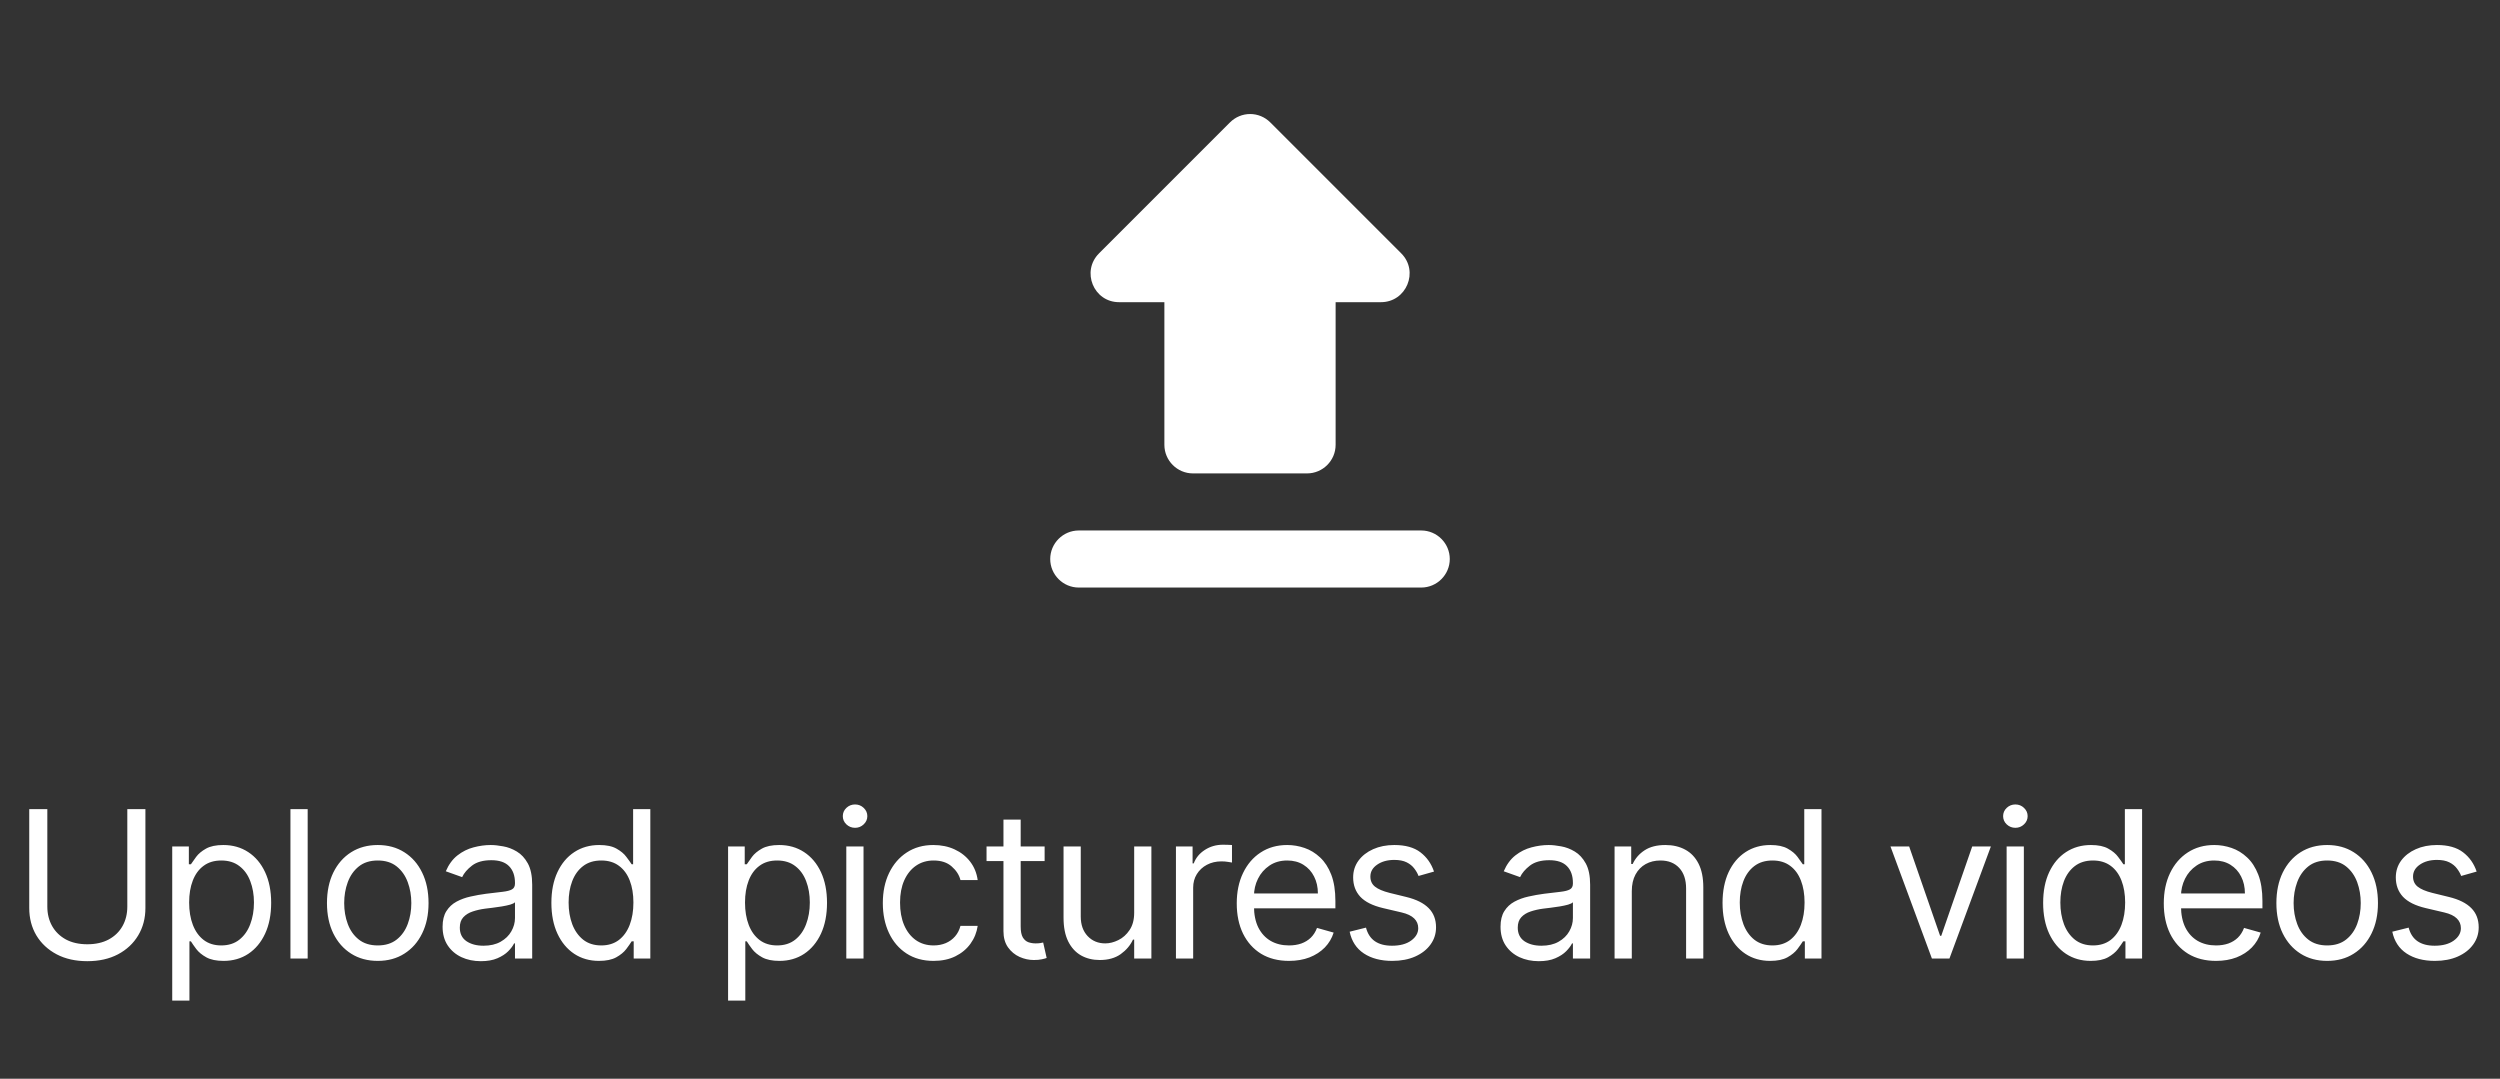
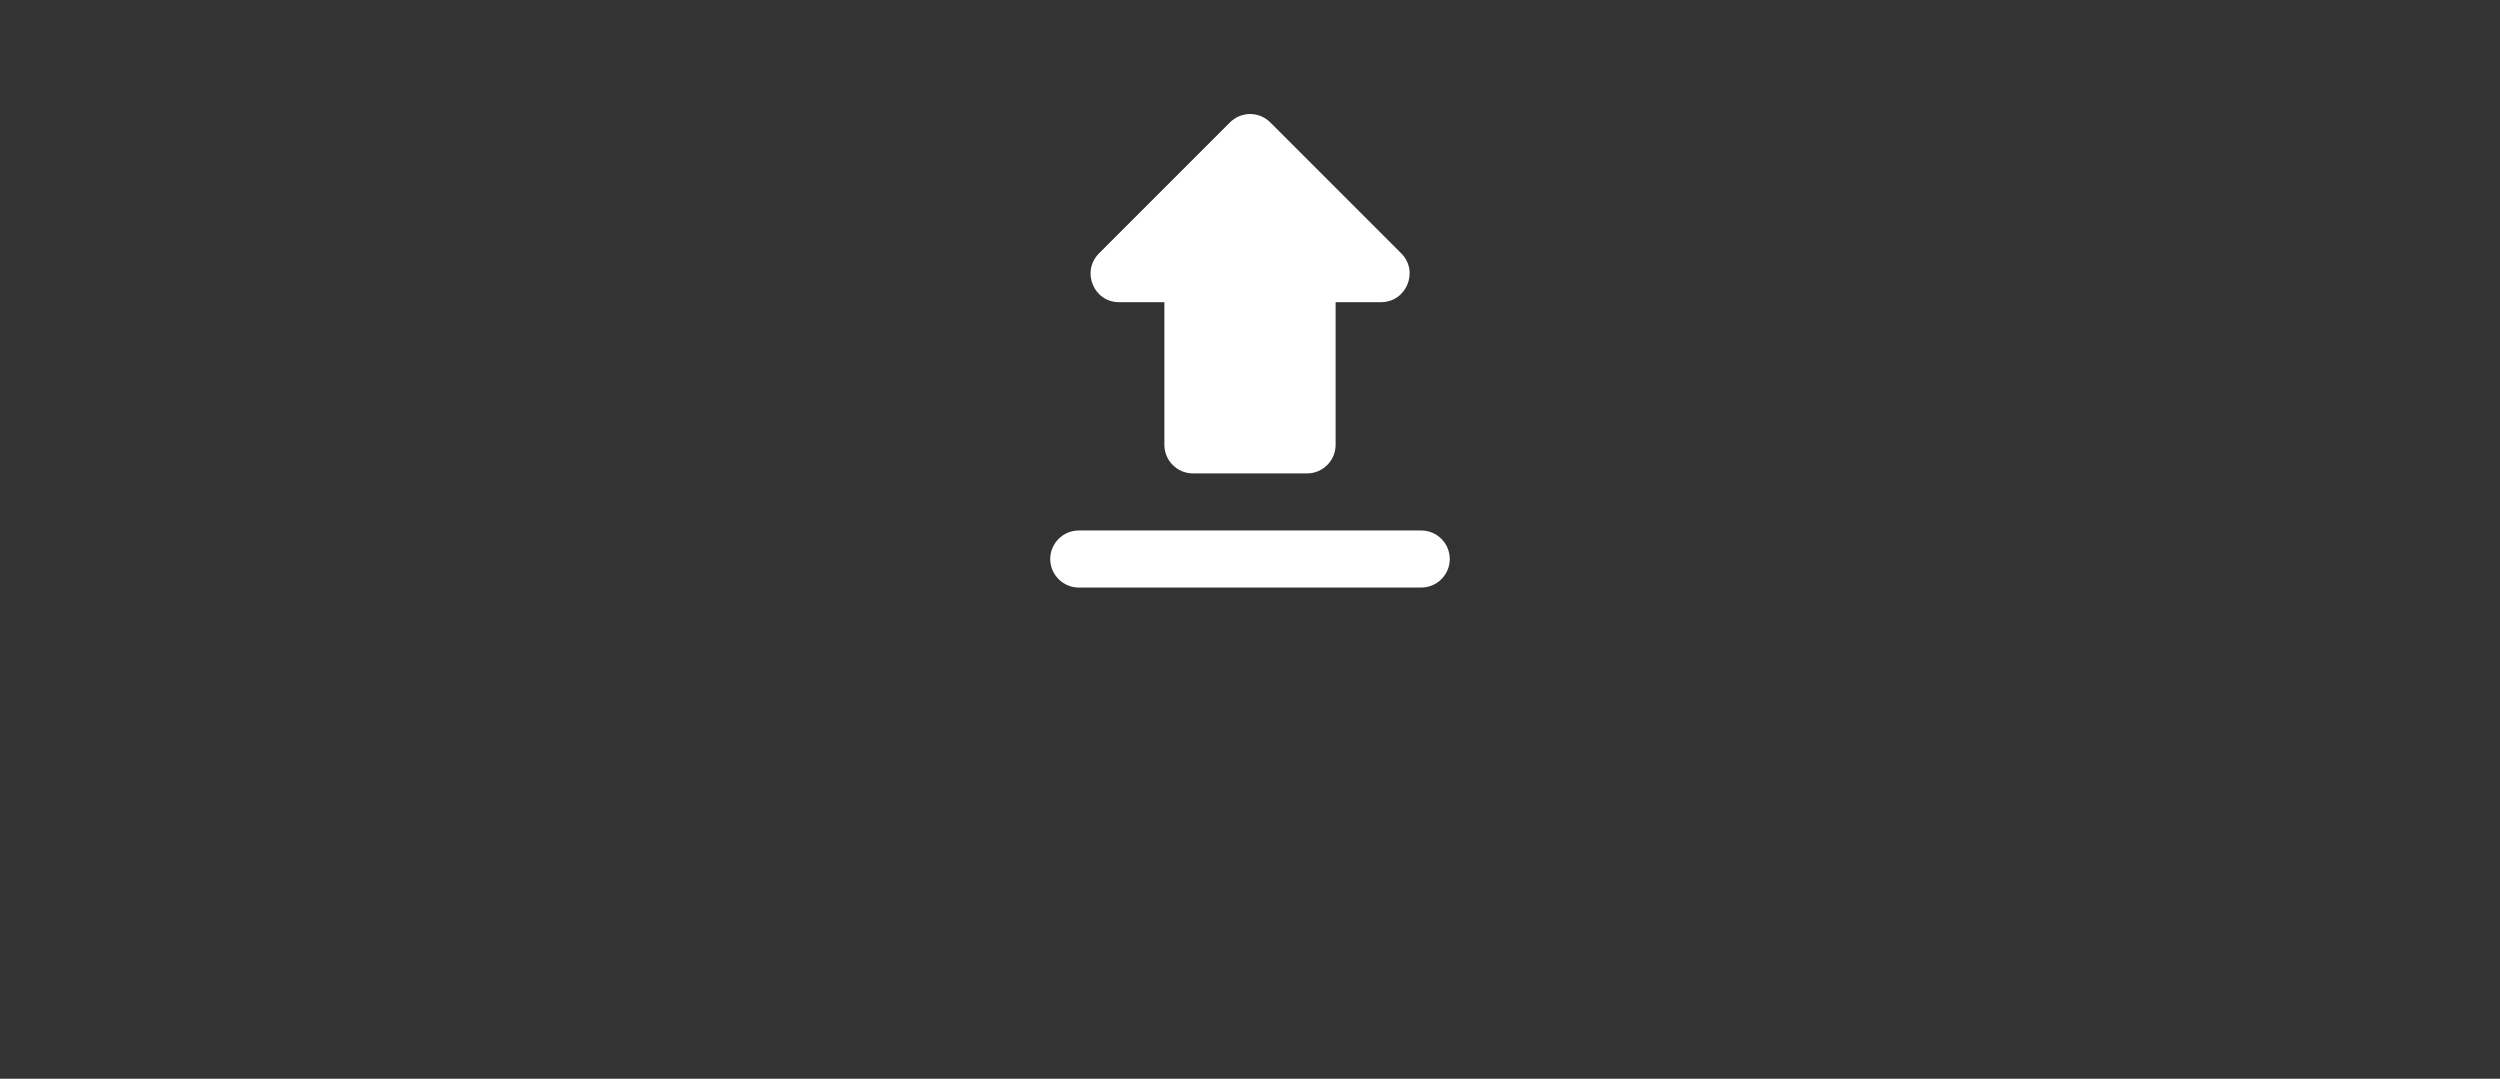
<svg xmlns="http://www.w3.org/2000/svg" width="146" height="63" viewBox="0 0 146 63" fill="none">
  <rect x="0" y="0" width="146" height="63" fill="#333333" stroke="none" />
  <path d="M69.667 27.647H76.333C77.25 27.647 78 26.897 78 25.98V17.647H80.65C82.133 17.647 82.883 15.847 81.833 14.797L74.183 7.147C74.029 6.992 73.846 6.87 73.644 6.786C73.443 6.702 73.227 6.659 73.008 6.659C72.79 6.659 72.574 6.702 72.372 6.786C72.171 6.87 71.988 6.992 71.833 7.147L64.183 14.797C63.133 15.847 63.867 17.647 65.35 17.647H68V25.98C68 26.897 68.75 27.647 69.667 27.647ZM63 30.98H83C83.917 30.98 84.667 31.73 84.667 32.647C84.667 33.563 83.917 34.313 83 34.313H63C62.083 34.313 61.333 33.563 61.333 32.647C61.333 31.73 62.083 30.98 63 30.98Z" fill="white" />
-   <path d="M7.435 47.253H8.492V53.031C8.492 53.628 8.351 54.16 8.07 54.629C7.791 55.095 7.398 55.463 6.889 55.733C6.381 56 5.784 56.133 5.1 56.133C4.415 56.133 3.818 56 3.31 55.733C2.801 55.463 2.406 55.095 2.125 54.629C1.847 54.16 1.708 53.628 1.708 53.031V47.253H2.764V52.946C2.764 53.372 2.858 53.751 3.046 54.084C3.233 54.413 3.5 54.673 3.847 54.864C4.196 55.051 4.614 55.145 5.1 55.145C5.585 55.145 6.003 55.051 6.352 54.864C6.702 54.673 6.969 54.413 7.154 54.084C7.341 53.751 7.435 53.372 7.435 52.946V47.253ZM10.058 58.434V49.434H11.029V50.474H11.149C11.223 50.361 11.325 50.216 11.456 50.04C11.589 49.861 11.779 49.702 12.027 49.562C12.277 49.42 12.615 49.349 13.041 49.349C13.592 49.349 14.078 49.487 14.498 49.763C14.919 50.038 15.247 50.429 15.482 50.934C15.718 51.44 15.836 52.037 15.836 52.724C15.836 53.417 15.718 54.018 15.482 54.527C15.247 55.032 14.92 55.425 14.502 55.703C14.085 55.979 13.603 56.116 13.058 56.116C12.637 56.116 12.301 56.047 12.048 55.907C11.795 55.766 11.6 55.605 11.464 55.426C11.328 55.244 11.223 55.094 11.149 54.974H11.063V58.434H10.058ZM11.046 52.707C11.046 53.202 11.119 53.638 11.264 54.016C11.409 54.391 11.62 54.684 11.899 54.898C12.177 55.108 12.518 55.213 12.921 55.213C13.342 55.213 13.693 55.102 13.974 54.88C14.258 54.656 14.471 54.355 14.613 53.977C14.758 53.596 14.831 53.173 14.831 52.707C14.831 52.247 14.759 51.832 14.617 51.463C14.478 51.091 14.267 50.797 13.982 50.581C13.701 50.362 13.348 50.253 12.921 50.253C12.512 50.253 12.169 50.356 11.89 50.564C11.612 50.768 11.402 51.055 11.259 51.425C11.117 51.791 11.046 52.219 11.046 52.707ZM17.968 47.253V55.98H16.962V47.253H17.968ZM22.061 56.116C21.47 56.116 20.952 55.976 20.506 55.694C20.062 55.413 19.716 55.02 19.466 54.514C19.219 54.008 19.095 53.417 19.095 52.741C19.095 52.059 19.219 51.464 19.466 50.956C19.716 50.447 20.062 50.052 20.506 49.771C20.952 49.49 21.47 49.349 22.061 49.349C22.652 49.349 23.169 49.49 23.612 49.771C24.058 50.052 24.405 50.447 24.652 50.956C24.902 51.464 25.027 52.059 25.027 52.741C25.027 53.417 24.902 54.008 24.652 54.514C24.405 55.02 24.058 55.413 23.612 55.694C23.169 55.976 22.652 56.116 22.061 56.116ZM22.061 55.213C22.51 55.213 22.879 55.098 23.169 54.868C23.459 54.638 23.673 54.335 23.812 53.96C23.952 53.585 24.021 53.179 24.021 52.741C24.021 52.304 23.952 51.896 23.812 51.518C23.673 51.141 23.459 50.835 23.169 50.602C22.879 50.369 22.51 50.253 22.061 50.253C21.612 50.253 21.243 50.369 20.953 50.602C20.663 50.835 20.449 51.141 20.31 51.518C20.17 51.896 20.101 52.304 20.101 52.741C20.101 53.179 20.17 53.585 20.31 53.96C20.449 54.335 20.663 54.638 20.953 54.868C21.243 55.098 21.612 55.213 22.061 55.213ZM28.08 56.133C27.665 56.133 27.289 56.055 26.951 55.899C26.613 55.74 26.344 55.511 26.146 55.213C25.947 54.912 25.847 54.548 25.847 54.122C25.847 53.747 25.921 53.443 26.069 53.21C26.217 52.974 26.414 52.79 26.661 52.656C26.908 52.523 27.181 52.423 27.479 52.358C27.78 52.29 28.083 52.236 28.387 52.196C28.785 52.145 29.107 52.106 29.354 52.081C29.604 52.052 29.786 52.005 29.9 51.94C30.016 51.875 30.075 51.761 30.075 51.599V51.565C30.075 51.145 29.959 50.818 29.729 50.585C29.502 50.352 29.157 50.236 28.694 50.236C28.214 50.236 27.837 50.341 27.565 50.551C27.292 50.761 27.1 50.986 26.989 51.224L26.035 50.883C26.205 50.486 26.433 50.176 26.717 49.954C27.003 49.73 27.316 49.574 27.654 49.486C27.995 49.395 28.33 49.349 28.66 49.349C28.87 49.349 29.111 49.375 29.384 49.426C29.66 49.474 29.925 49.575 30.181 49.729C30.44 49.882 30.654 50.114 30.825 50.423C30.995 50.733 31.08 51.148 31.08 51.667V55.98H30.075V55.094H30.023C29.955 55.236 29.842 55.388 29.683 55.55C29.523 55.712 29.312 55.849 29.047 55.963C28.783 56.077 28.461 56.133 28.08 56.133ZM28.234 55.23C28.631 55.23 28.967 55.152 29.239 54.996C29.515 54.839 29.722 54.638 29.861 54.391C30.003 54.143 30.075 53.883 30.075 53.611V52.69C30.032 52.741 29.938 52.788 29.793 52.831C29.651 52.871 29.486 52.906 29.299 52.937C29.114 52.966 28.934 52.991 28.758 53.014C28.584 53.034 28.444 53.051 28.336 53.065C28.075 53.099 27.83 53.155 27.603 53.231C27.378 53.305 27.197 53.417 27.058 53.568C26.921 53.716 26.853 53.917 26.853 54.173C26.853 54.523 26.982 54.787 27.241 54.966C27.502 55.142 27.833 55.23 28.234 55.23ZM34.979 56.116C34.434 56.116 33.952 55.979 33.535 55.703C33.117 55.425 32.791 55.032 32.555 54.527C32.319 54.018 32.201 53.417 32.201 52.724C32.201 52.037 32.319 51.44 32.555 50.934C32.791 50.429 33.119 50.038 33.539 49.763C33.959 49.487 34.445 49.349 34.996 49.349C35.423 49.349 35.759 49.42 36.006 49.562C36.256 49.702 36.447 49.861 36.577 50.04C36.711 50.216 36.815 50.361 36.889 50.474H36.974V47.253H37.979V55.98H37.008V54.974H36.889C36.815 55.094 36.709 55.244 36.573 55.426C36.437 55.605 36.242 55.766 35.989 55.907C35.736 56.047 35.4 56.116 34.979 56.116ZM35.116 55.213C35.519 55.213 35.86 55.108 36.139 54.898C36.417 54.684 36.629 54.391 36.773 54.016C36.918 53.638 36.991 53.202 36.991 52.707C36.991 52.219 36.92 51.791 36.778 51.425C36.636 51.055 36.425 50.768 36.147 50.564C35.869 50.356 35.525 50.253 35.116 50.253C34.69 50.253 34.334 50.362 34.05 50.581C33.769 50.797 33.557 51.091 33.416 51.463C33.276 51.832 33.207 52.247 33.207 52.707C33.207 53.173 33.278 53.596 33.42 53.977C33.565 54.355 33.778 54.656 34.059 54.88C34.343 55.102 34.695 55.213 35.116 55.213ZM42.52 58.434V49.434H43.492V50.474H43.611C43.685 50.361 43.787 50.216 43.918 50.04C44.051 49.861 44.242 49.702 44.489 49.562C44.739 49.42 45.077 49.349 45.503 49.349C46.054 49.349 46.54 49.487 46.96 49.763C47.381 50.038 47.709 50.429 47.945 50.934C48.18 51.44 48.298 52.037 48.298 52.724C48.298 53.417 48.18 54.018 47.945 54.527C47.709 55.032 47.382 55.425 46.965 55.703C46.547 55.979 46.065 56.116 45.52 56.116C45.099 56.116 44.763 56.047 44.51 55.907C44.257 55.766 44.062 55.605 43.926 55.426C43.79 55.244 43.685 55.094 43.611 54.974H43.526V58.434H42.52ZM43.509 52.707C43.509 53.202 43.581 53.638 43.726 54.016C43.871 54.391 44.082 54.684 44.361 54.898C44.639 55.108 44.98 55.213 45.384 55.213C45.804 55.213 46.155 55.102 46.436 54.88C46.72 54.656 46.933 54.355 47.075 53.977C47.22 53.596 47.293 53.173 47.293 52.707C47.293 52.247 47.222 51.832 47.08 51.463C46.94 51.091 46.729 50.797 46.445 50.581C46.163 50.362 45.81 50.253 45.384 50.253C44.974 50.253 44.631 50.356 44.352 50.564C44.074 50.768 43.864 51.055 43.722 51.425C43.58 51.791 43.509 52.219 43.509 52.707ZM49.424 55.98V49.434H50.43V55.98H49.424ZM49.936 48.344C49.74 48.344 49.571 48.277 49.429 48.143C49.289 48.01 49.22 47.849 49.22 47.662C49.22 47.474 49.289 47.314 49.429 47.18C49.571 47.047 49.74 46.98 49.936 46.98C50.132 46.98 50.299 47.047 50.439 47.18C50.581 47.314 50.652 47.474 50.652 47.662C50.652 47.849 50.581 48.01 50.439 48.143C50.299 48.277 50.132 48.344 49.936 48.344ZM54.523 56.116C53.91 56.116 53.381 55.971 52.938 55.682C52.495 55.392 52.154 54.993 51.915 54.484C51.677 53.976 51.557 53.395 51.557 52.741C51.557 52.077 51.679 51.49 51.924 50.981C52.171 50.47 52.515 50.071 52.955 49.784C53.398 49.494 53.915 49.349 54.506 49.349C54.966 49.349 55.381 49.434 55.75 49.605C56.12 49.775 56.422 50.014 56.658 50.321C56.894 50.628 57.04 50.986 57.097 51.395H56.091C56.015 51.096 55.844 50.832 55.58 50.602C55.319 50.369 54.966 50.253 54.523 50.253C54.131 50.253 53.787 50.355 53.492 50.559C53.199 50.761 52.971 51.047 52.806 51.416C52.644 51.782 52.563 52.213 52.563 52.707C52.563 53.213 52.642 53.653 52.802 54.028C52.964 54.403 53.191 54.694 53.483 54.902C53.779 55.109 54.125 55.213 54.523 55.213C54.785 55.213 55.022 55.167 55.235 55.077C55.448 54.986 55.628 54.855 55.776 54.684C55.924 54.514 56.029 54.309 56.091 54.071H57.097C57.04 54.457 56.9 54.805 56.675 55.115C56.454 55.422 56.16 55.666 55.793 55.848C55.429 56.027 55.006 56.116 54.523 56.116ZM61.006 49.434V50.287H57.614V49.434H61.006ZM58.602 47.866H59.608V54.105C59.608 54.389 59.649 54.602 59.732 54.744C59.817 54.883 59.925 54.977 60.056 55.025C60.189 55.071 60.33 55.094 60.477 55.094C60.588 55.094 60.679 55.088 60.75 55.077C60.821 55.062 60.878 55.051 60.921 55.042L61.125 55.946C61.057 55.971 60.962 55.997 60.84 56.023C60.717 56.051 60.563 56.065 60.375 56.065C60.091 56.065 59.813 56.004 59.54 55.882C59.27 55.76 59.046 55.574 58.867 55.324C58.691 55.074 58.602 54.758 58.602 54.378V47.866ZM66.236 53.304V49.434H67.241V55.98H66.236V54.872H66.167C66.014 55.204 65.775 55.487 65.451 55.72C65.128 55.95 64.719 56.065 64.224 56.065C63.815 56.065 63.452 55.976 63.133 55.797C62.815 55.615 62.565 55.342 62.383 54.979C62.202 54.612 62.111 54.15 62.111 53.594V49.434H63.116V53.525C63.116 54.003 63.25 54.383 63.517 54.667C63.787 54.952 64.13 55.094 64.548 55.094C64.798 55.094 65.052 55.03 65.311 54.902C65.572 54.774 65.791 54.578 65.967 54.314C66.146 54.05 66.236 53.713 66.236 53.304ZM68.675 55.98V49.434H69.647V50.423H69.715C69.834 50.099 70.05 49.837 70.363 49.635C70.675 49.433 71.028 49.332 71.42 49.332C71.493 49.332 71.586 49.334 71.697 49.337C71.807 49.339 71.891 49.344 71.948 49.349V50.372C71.914 50.364 71.836 50.351 71.714 50.334C71.594 50.314 71.468 50.304 71.334 50.304C71.016 50.304 70.732 50.371 70.482 50.504C70.235 50.635 70.039 50.817 69.894 51.05C69.752 51.28 69.681 51.542 69.681 51.838V55.98H68.675ZM75.277 56.116C74.647 56.116 74.103 55.977 73.645 55.699C73.191 55.417 72.84 55.025 72.593 54.523C72.348 54.017 72.226 53.429 72.226 52.758C72.226 52.088 72.348 51.497 72.593 50.986C72.84 50.471 73.183 50.071 73.624 49.784C74.067 49.494 74.584 49.349 75.175 49.349C75.516 49.349 75.853 49.406 76.185 49.52C76.517 49.633 76.82 49.818 77.093 50.074C77.365 50.327 77.583 50.662 77.745 51.079C77.906 51.497 77.987 52.011 77.987 52.622V53.048H72.942V52.179H76.965C76.965 51.809 76.891 51.48 76.743 51.19C76.598 50.9 76.391 50.672 76.121 50.504C75.854 50.337 75.538 50.253 75.175 50.253C74.774 50.253 74.428 50.352 74.135 50.551C73.845 50.747 73.622 51.003 73.466 51.318C73.31 51.633 73.232 51.971 73.232 52.332V52.912C73.232 53.406 73.317 53.825 73.487 54.169C73.661 54.51 73.901 54.77 74.208 54.949C74.514 55.125 74.871 55.213 75.277 55.213C75.541 55.213 75.78 55.176 75.993 55.102C76.209 55.025 76.395 54.912 76.551 54.761C76.708 54.608 76.828 54.417 76.913 54.19L77.885 54.463C77.783 54.792 77.611 55.082 77.37 55.332C77.128 55.579 76.83 55.773 76.475 55.912C76.12 56.048 75.72 56.116 75.277 56.116ZM83.746 50.9L82.842 51.156C82.785 51.005 82.702 50.859 82.591 50.717C82.483 50.572 82.335 50.453 82.148 50.359C81.96 50.266 81.72 50.219 81.427 50.219C81.027 50.219 80.693 50.311 80.426 50.496C80.162 50.677 80.03 50.909 80.03 51.19C80.03 51.44 80.121 51.638 80.302 51.782C80.484 51.927 80.768 52.048 81.155 52.145L82.126 52.383C82.712 52.525 83.148 52.743 83.434 53.035C83.722 53.325 83.865 53.699 83.865 54.156C83.865 54.531 83.757 54.866 83.541 55.162C83.328 55.457 83.03 55.69 82.646 55.861C82.263 56.031 81.817 56.116 81.308 56.116C80.641 56.116 80.088 55.971 79.65 55.682C79.213 55.392 78.936 54.969 78.82 54.412L79.774 54.173C79.865 54.525 80.037 54.79 80.29 54.966C80.545 55.142 80.879 55.23 81.291 55.23C81.76 55.23 82.132 55.13 82.407 54.932C82.686 54.73 82.825 54.489 82.825 54.207C82.825 53.98 82.746 53.79 82.587 53.636C82.427 53.48 82.183 53.364 81.854 53.287L80.763 53.031C80.163 52.889 79.723 52.669 79.442 52.371C79.163 52.069 79.024 51.693 79.024 51.241C79.024 50.872 79.128 50.545 79.335 50.261C79.545 49.977 79.831 49.754 80.192 49.592C80.555 49.43 80.967 49.349 81.427 49.349C82.075 49.349 82.584 49.491 82.953 49.775C83.325 50.059 83.589 50.434 83.746 50.9ZM89.864 56.133C89.449 56.133 89.073 56.055 88.735 55.899C88.397 55.74 88.128 55.511 87.929 55.213C87.73 54.912 87.631 54.548 87.631 54.122C87.631 53.747 87.705 53.443 87.853 53.21C88 52.974 88.198 52.79 88.445 52.656C88.692 52.523 88.965 52.423 89.263 52.358C89.564 52.29 89.867 52.236 90.171 52.196C90.568 52.145 90.891 52.106 91.138 52.081C91.388 52.052 91.57 52.005 91.683 51.94C91.8 51.875 91.858 51.761 91.858 51.599V51.565C91.858 51.145 91.743 50.818 91.513 50.585C91.286 50.352 90.941 50.236 90.478 50.236C89.997 50.236 89.621 50.341 89.348 50.551C89.076 50.761 88.884 50.986 88.773 51.224L87.818 50.883C87.989 50.486 88.216 50.176 88.5 49.954C88.787 49.73 89.1 49.574 89.438 49.486C89.779 49.395 90.114 49.349 90.443 49.349C90.654 49.349 90.895 49.375 91.168 49.426C91.443 49.474 91.709 49.575 91.965 49.729C92.223 49.882 92.438 50.114 92.608 50.423C92.779 50.733 92.864 51.148 92.864 51.667V55.98H91.858V55.094H91.807C91.739 55.236 91.625 55.388 91.466 55.55C91.307 55.712 91.095 55.849 90.831 55.963C90.567 56.077 90.245 56.133 89.864 56.133ZM90.017 55.23C90.415 55.23 90.75 55.152 91.023 54.996C91.299 54.839 91.506 54.638 91.645 54.391C91.787 54.143 91.858 53.883 91.858 53.611V52.69C91.816 52.741 91.722 52.788 91.577 52.831C91.435 52.871 91.27 52.906 91.083 52.937C90.898 52.966 90.718 52.991 90.541 53.014C90.368 53.034 90.228 53.051 90.12 53.065C89.858 53.099 89.614 53.155 89.387 53.231C89.162 53.305 88.98 53.417 88.841 53.568C88.705 53.716 88.637 53.917 88.637 54.173C88.637 54.523 88.766 54.787 89.024 54.966C89.286 55.142 89.617 55.23 90.017 55.23ZM95.297 52.042V55.98H94.291V49.434H95.263V50.457H95.348C95.502 50.125 95.735 49.858 96.047 49.656C96.36 49.452 96.763 49.349 97.257 49.349C97.701 49.349 98.088 49.44 98.421 49.622C98.753 49.801 99.012 50.074 99.196 50.44C99.381 50.804 99.473 51.264 99.473 51.821V55.98H98.468V51.889C98.468 51.375 98.334 50.974 98.067 50.687C97.8 50.398 97.433 50.253 96.968 50.253C96.647 50.253 96.36 50.322 96.107 50.462C95.857 50.601 95.659 50.804 95.514 51.071C95.37 51.338 95.297 51.662 95.297 52.042ZM103.375 56.116C102.829 56.116 102.348 55.979 101.93 55.703C101.512 55.425 101.186 55.032 100.95 54.527C100.714 54.018 100.596 53.417 100.596 52.724C100.596 52.037 100.714 51.44 100.95 50.934C101.186 50.429 101.514 50.038 101.934 49.763C102.355 49.487 102.841 49.349 103.392 49.349C103.818 49.349 104.154 49.42 104.402 49.562C104.652 49.702 104.842 49.861 104.973 50.04C105.106 50.216 105.21 50.361 105.284 50.474H105.369V47.253H106.375V55.98H105.403V54.974H105.284C105.21 55.094 105.105 55.244 104.968 55.426C104.832 55.605 104.637 55.766 104.385 55.907C104.132 56.047 103.795 56.116 103.375 56.116ZM103.511 55.213C103.914 55.213 104.255 55.108 104.534 54.898C104.812 54.684 105.024 54.391 105.169 54.016C105.314 53.638 105.386 53.202 105.386 52.707C105.386 52.219 105.315 51.791 105.173 51.425C105.031 51.055 104.821 50.768 104.542 50.564C104.264 50.356 103.92 50.253 103.511 50.253C103.085 50.253 102.73 50.362 102.446 50.581C102.164 50.797 101.953 51.091 101.811 51.463C101.671 51.832 101.602 52.247 101.602 52.707C101.602 53.173 101.673 53.596 101.815 53.977C101.96 54.355 102.173 54.656 102.454 54.88C102.738 55.102 103.091 55.213 103.511 55.213ZM116.267 49.434L113.847 55.98H112.824L110.404 49.434H111.495L113.302 54.65H113.37L115.177 49.434H116.267ZM117.187 55.98V49.434H118.193V55.98H117.187ZM117.698 48.344C117.502 48.344 117.333 48.277 117.191 48.143C117.052 48.01 116.982 47.849 116.982 47.662C116.982 47.474 117.052 47.314 117.191 47.18C117.333 47.047 117.502 46.98 117.698 46.98C117.894 46.98 118.062 47.047 118.201 47.18C118.343 47.314 118.414 47.474 118.414 47.662C118.414 47.849 118.343 48.01 118.201 48.143C118.062 48.277 117.894 48.344 117.698 48.344ZM122.098 56.116C121.553 56.116 121.071 55.979 120.653 55.703C120.236 55.425 119.909 55.032 119.673 54.527C119.438 54.018 119.32 53.417 119.32 52.724C119.32 52.037 119.438 51.44 119.673 50.934C119.909 50.429 120.237 50.038 120.658 49.763C121.078 49.487 121.564 49.349 122.115 49.349C122.541 49.349 122.878 49.42 123.125 49.562C123.375 49.702 123.565 49.861 123.696 50.04C123.83 50.216 123.933 50.361 124.007 50.474H124.092V47.253H125.098V55.98H124.126V54.974H124.007C123.933 55.094 123.828 55.244 123.692 55.426C123.555 55.605 123.361 55.766 123.108 55.907C122.855 56.047 122.519 56.116 122.098 56.116ZM122.234 55.213C122.638 55.213 122.979 55.108 123.257 54.898C123.536 54.684 123.747 54.391 123.892 54.016C124.037 53.638 124.109 53.202 124.109 52.707C124.109 52.219 124.038 51.791 123.896 51.425C123.754 51.055 123.544 50.768 123.266 50.564C122.987 50.356 122.644 50.253 122.234 50.253C121.808 50.253 121.453 50.362 121.169 50.581C120.888 50.797 120.676 51.091 120.534 51.463C120.395 51.832 120.325 52.247 120.325 52.707C120.325 53.173 120.396 53.596 120.538 53.977C120.683 54.355 120.896 54.656 121.178 54.88C121.462 55.102 121.814 55.213 122.234 55.213ZM129.416 56.116C128.785 56.116 128.241 55.977 127.784 55.699C127.329 55.417 126.978 55.025 126.731 54.523C126.487 54.017 126.365 53.429 126.365 52.758C126.365 52.088 126.487 51.497 126.731 50.986C126.978 50.471 127.322 50.071 127.763 49.784C128.206 49.494 128.723 49.349 129.314 49.349C129.655 49.349 129.991 49.406 130.324 49.52C130.656 49.633 130.959 49.818 131.231 50.074C131.504 50.327 131.721 50.662 131.883 51.079C132.045 51.497 132.126 52.011 132.126 52.622V53.048H127.081V52.179H131.103C131.103 51.809 131.03 51.48 130.882 51.19C130.737 50.9 130.53 50.672 130.26 50.504C129.993 50.337 129.677 50.253 129.314 50.253C128.913 50.253 128.566 50.352 128.274 50.551C127.984 50.747 127.761 51.003 127.605 51.318C127.449 51.633 127.37 51.971 127.37 52.332V52.912C127.37 53.406 127.456 53.825 127.626 54.169C127.799 54.51 128.04 54.77 128.346 54.949C128.653 55.125 129.01 55.213 129.416 55.213C129.68 55.213 129.919 55.176 130.132 55.102C130.348 55.025 130.534 54.912 130.69 54.761C130.846 54.608 130.967 54.417 131.052 54.19L132.024 54.463C131.922 54.792 131.75 55.082 131.508 55.332C131.267 55.579 130.968 55.773 130.613 55.912C130.258 56.048 129.859 56.116 129.416 56.116ZM135.907 56.116C135.316 56.116 134.798 55.976 134.352 55.694C133.909 55.413 133.562 55.02 133.312 54.514C133.065 54.008 132.941 53.417 132.941 52.741C132.941 52.059 133.065 51.464 133.312 50.956C133.562 50.447 133.909 50.052 134.352 49.771C134.798 49.49 135.316 49.349 135.907 49.349C136.498 49.349 137.015 49.49 137.458 49.771C137.904 50.052 138.251 50.447 138.498 50.956C138.748 51.464 138.873 52.059 138.873 52.741C138.873 53.417 138.748 54.008 138.498 54.514C138.251 55.02 137.904 55.413 137.458 55.694C137.015 55.976 136.498 56.116 135.907 56.116ZM135.907 55.213C136.356 55.213 136.725 55.098 137.015 54.868C137.305 54.638 137.519 54.335 137.659 53.96C137.798 53.585 137.867 53.179 137.867 52.741C137.867 52.304 137.798 51.896 137.659 51.518C137.519 51.141 137.305 50.835 137.015 50.602C136.725 50.369 136.356 50.253 135.907 50.253C135.458 50.253 135.089 50.369 134.799 50.602C134.509 50.835 134.295 51.141 134.156 51.518C134.016 51.896 133.947 52.304 133.947 52.741C133.947 53.179 134.016 53.585 134.156 53.96C134.295 54.335 134.509 54.638 134.799 54.868C135.089 55.098 135.458 55.213 135.907 55.213ZM144.636 50.9L143.733 51.156C143.676 51.005 143.592 50.859 143.482 50.717C143.374 50.572 143.226 50.453 143.038 50.359C142.851 50.266 142.611 50.219 142.318 50.219C141.918 50.219 141.584 50.311 141.317 50.496C141.053 50.677 140.921 50.909 140.921 51.19C140.921 51.44 141.011 51.638 141.193 51.782C141.375 51.927 141.659 52.048 142.046 52.145L143.017 52.383C143.602 52.525 144.038 52.743 144.325 53.035C144.612 53.325 144.756 53.699 144.756 54.156C144.756 54.531 144.648 54.866 144.432 55.162C144.219 55.457 143.921 55.69 143.537 55.861C143.154 56.031 142.708 56.116 142.199 56.116C141.531 56.116 140.979 55.971 140.541 55.682C140.104 55.392 139.827 54.969 139.71 54.412L140.665 54.173C140.756 54.525 140.928 54.79 141.181 54.966C141.436 55.142 141.77 55.23 142.182 55.23C142.651 55.23 143.023 55.13 143.298 54.932C143.577 54.73 143.716 54.489 143.716 54.207C143.716 53.98 143.636 53.79 143.477 53.636C143.318 53.48 143.074 53.364 142.744 53.287L141.654 53.031C141.054 52.889 140.614 52.669 140.333 52.371C140.054 52.069 139.915 51.693 139.915 51.241C139.915 50.872 140.019 50.545 140.226 50.261C140.436 49.977 140.722 49.754 141.083 49.592C141.446 49.43 141.858 49.349 142.318 49.349C142.966 49.349 143.475 49.491 143.844 49.775C144.216 50.059 144.48 50.434 144.636 50.9Z" fill="white" />
</svg>